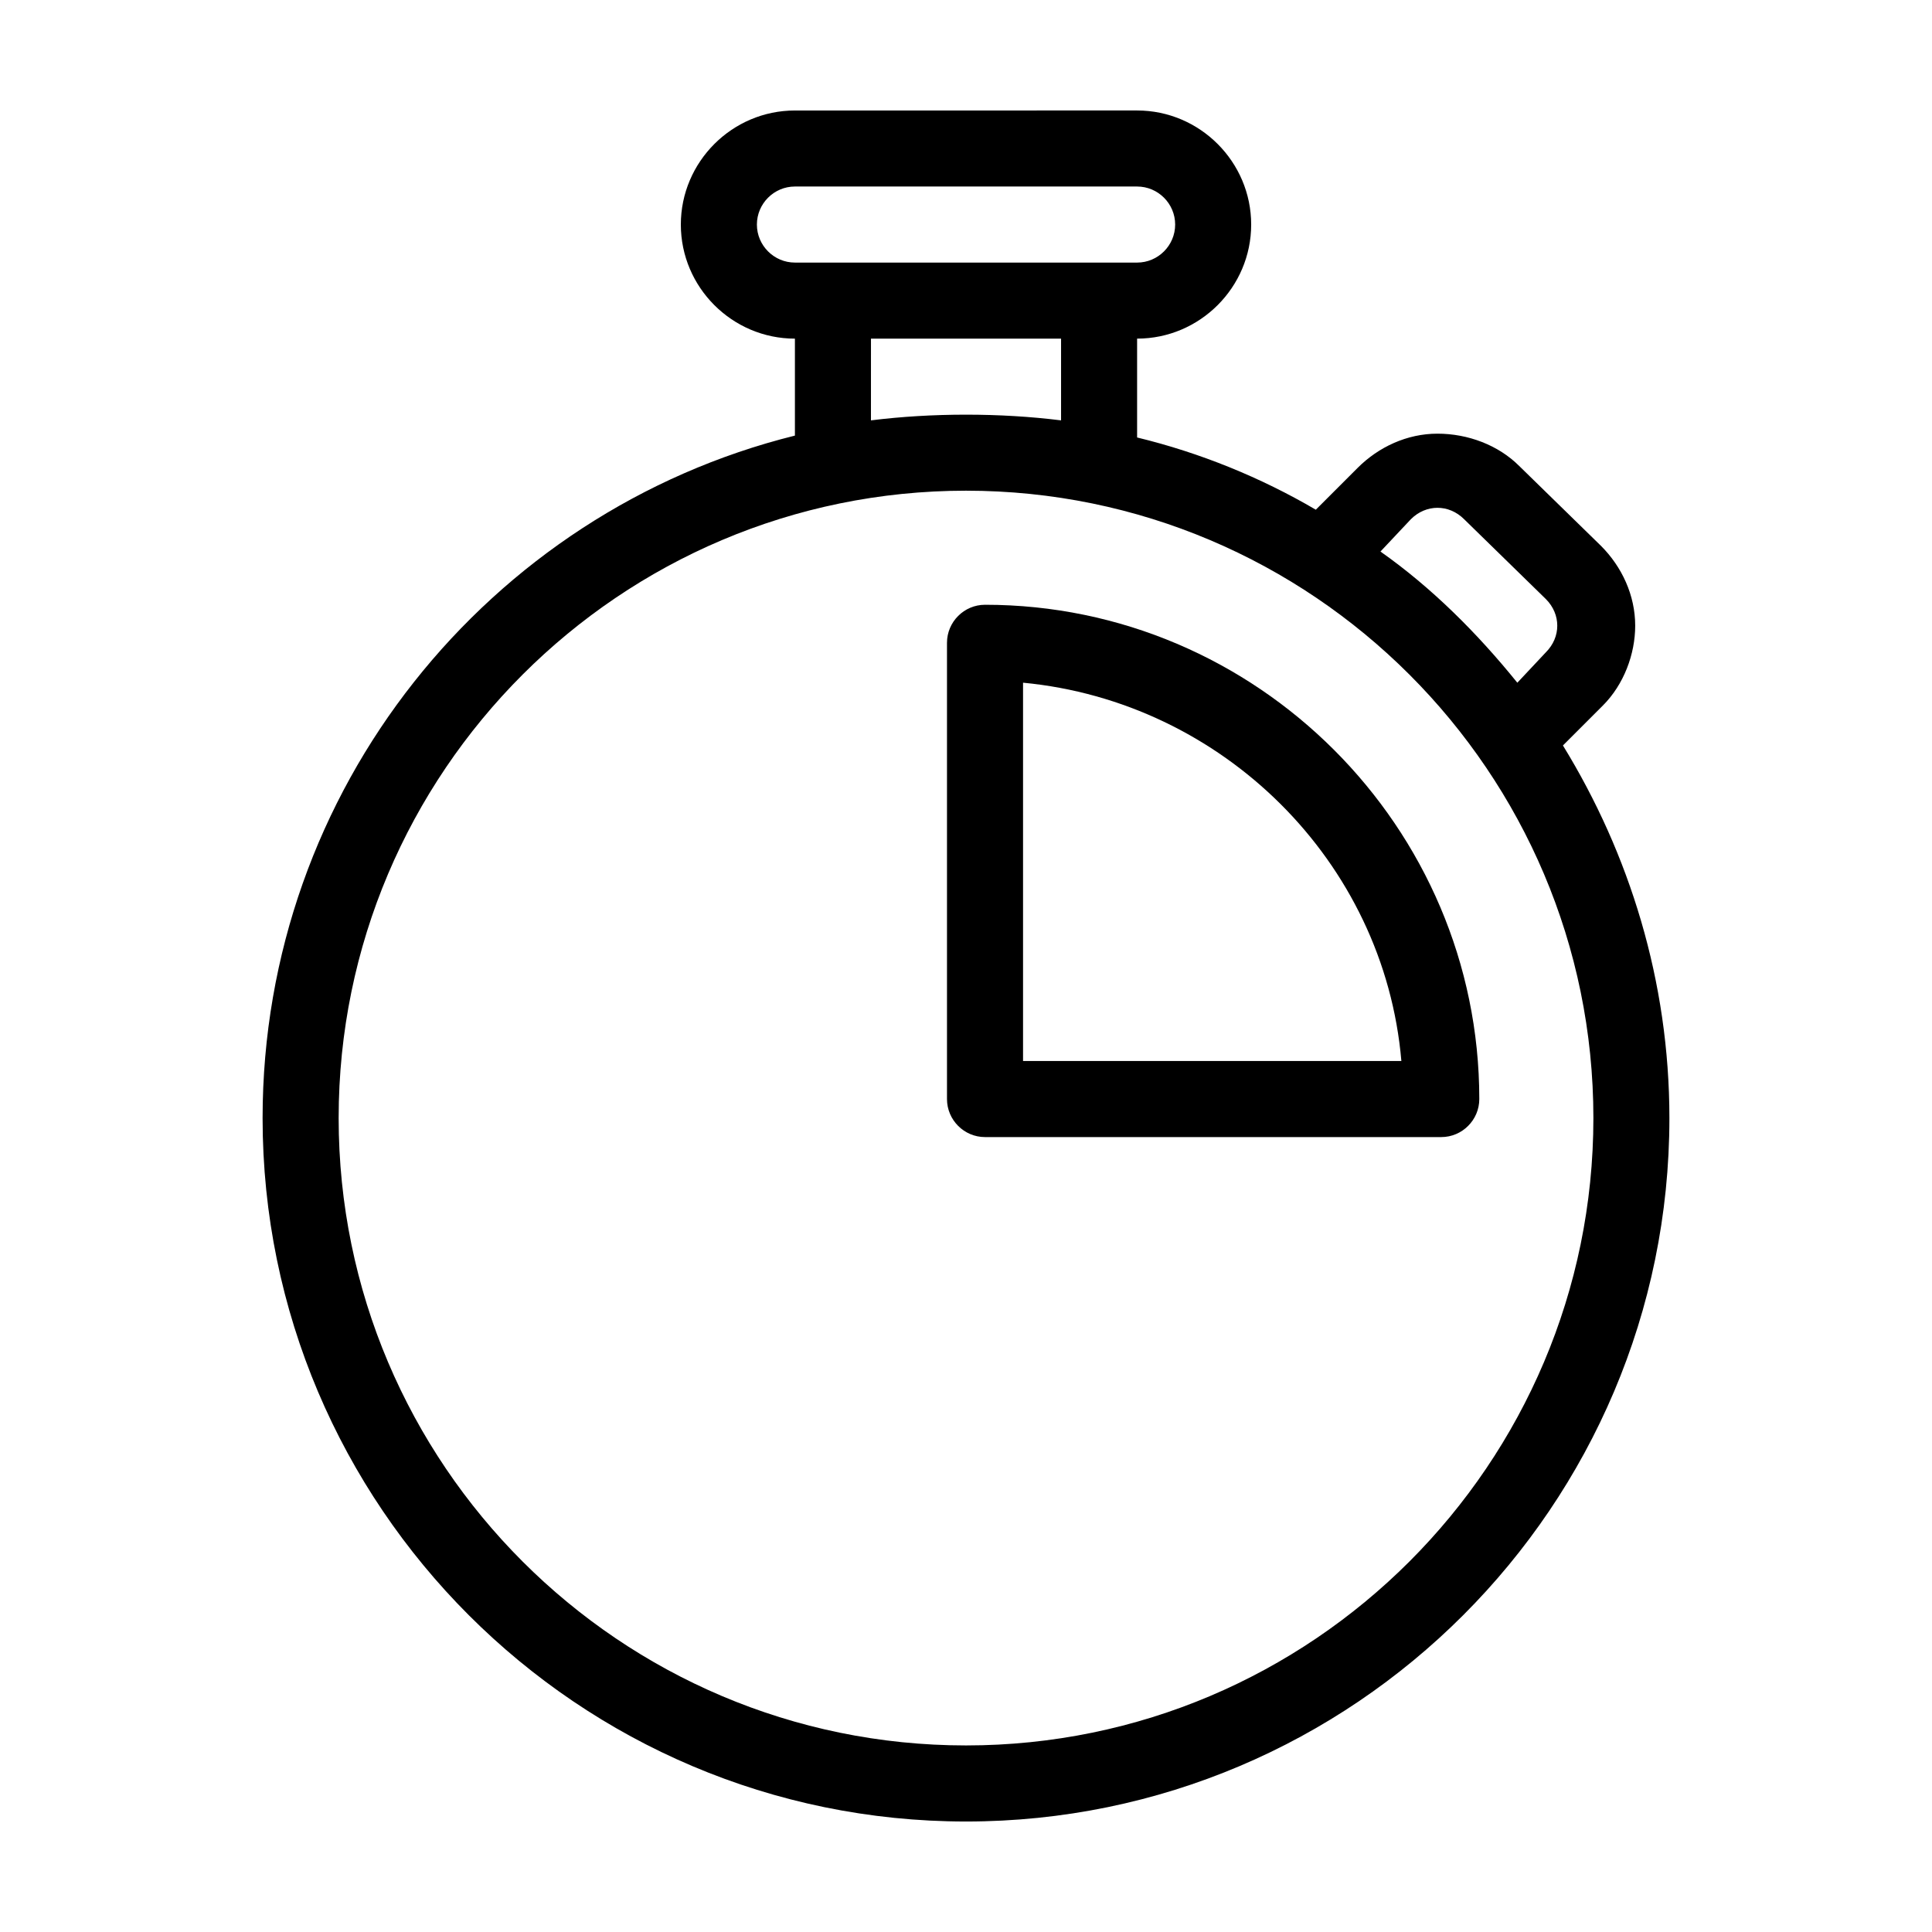
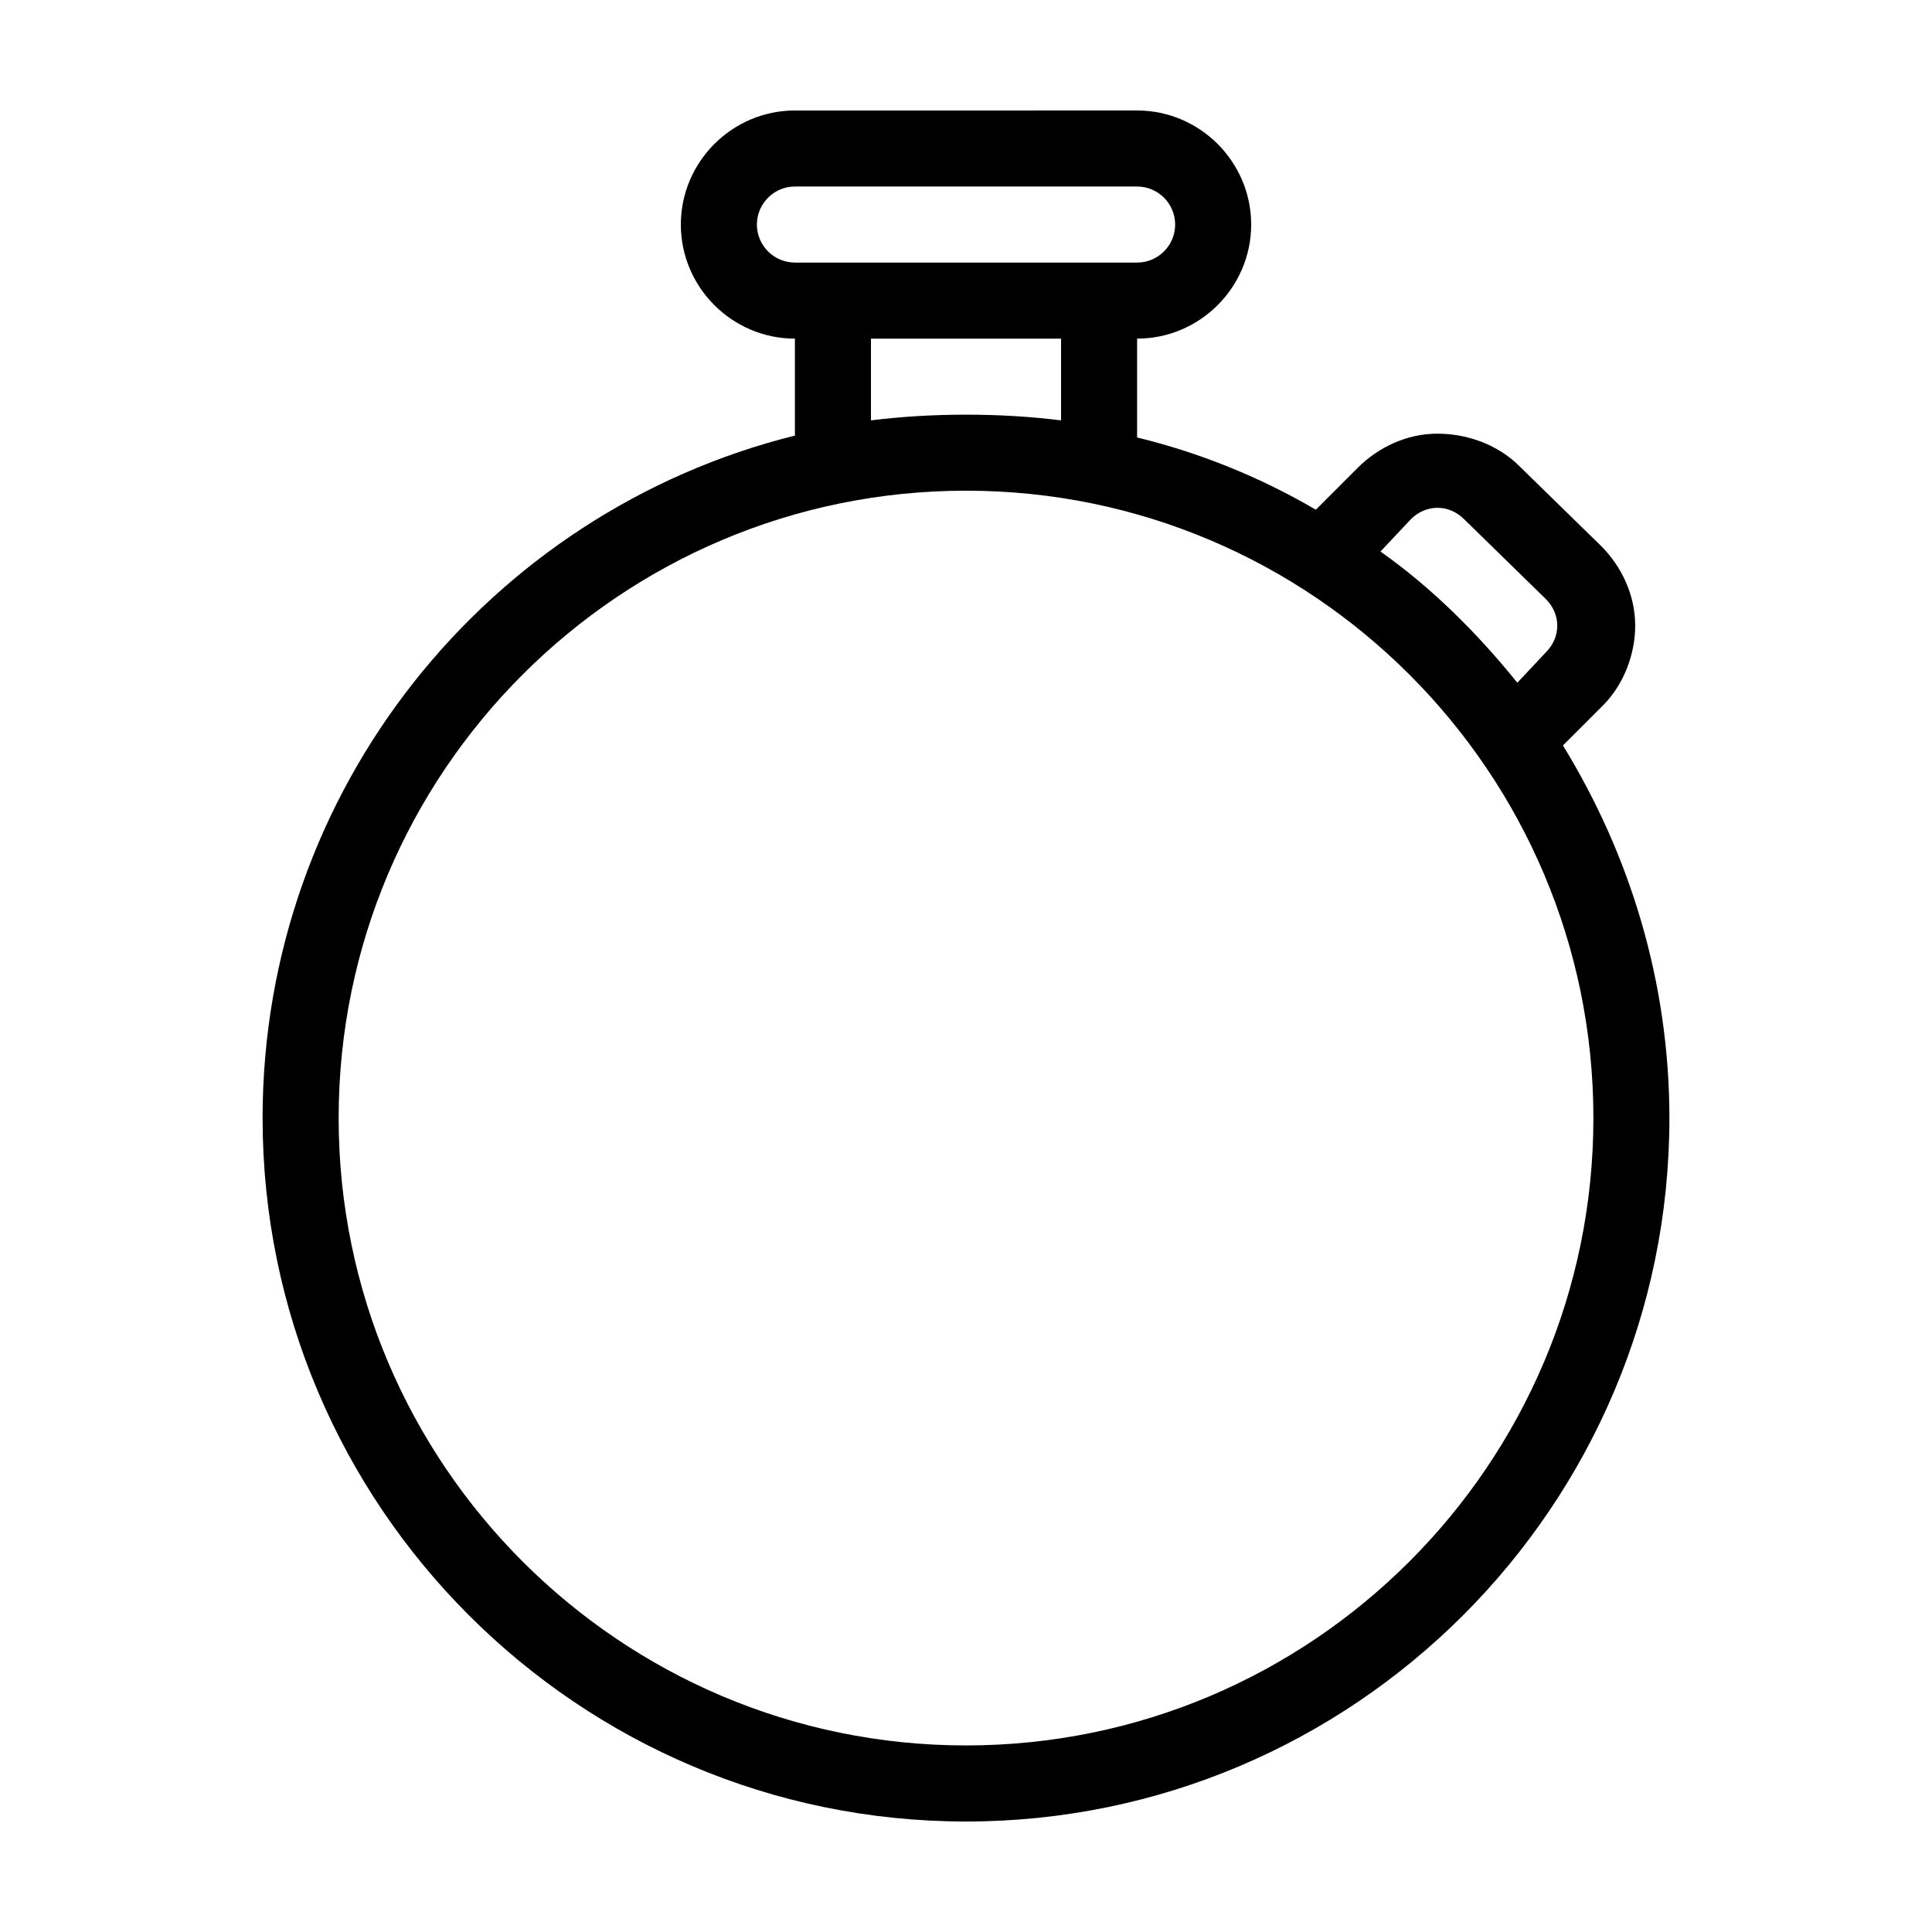
<svg xmlns="http://www.w3.org/2000/svg" fill="#000000" width="800px" height="800px" version="1.1" viewBox="144 144 512 512">
  <g>
    <path d="m558.2 341.55 10.578-10.578c5.543-5.543 8.566-13.602 8.566-21.16 0-8.062-3.527-15.617-9.07-21.16l-21.664-21.16c-5.543-5.543-13.602-8.566-21.664-8.566s-15.617 3.527-21.16 9.07l-11.082 11.082c-14.609-8.566-30.73-15.113-47.359-19.145v-26.195c16.625 0 30.23-13.602 30.23-30.23 0-16.625-13.602-30.23-30.23-30.23l-90.684 0.004c-16.625 0-30.23 13.602-30.23 30.23 0 16.625 13.602 30.23 30.23 30.23v25.695c-81.113 20.152-141.07 93.707-141.07 180.87 0 102.78 83.633 186.41 186.41 186.41s186.41-83.633 186.41-186.41c-0.004-36.281-10.582-70.035-28.215-98.754zm-40.305-59.953c2.016-2.016 4.535-3.023 7.055-3.023 2.519 0 5.039 1.008 7.055 3.023l21.664 21.16c2.016 2.016 3.023 4.535 3.023 7.055 0 2.519-1.008 5.039-3.023 7.055l-7.562 8.059c-10.578-13.098-22.672-25.191-36.273-34.762zm-173.31-78.09c0-5.543 4.535-10.078 10.078-10.078h90.688c5.543 0 10.078 4.535 10.078 10.078s-4.535 10.078-10.078 10.078h-90.688c-5.543 0-10.078-4.535-10.078-10.078zm80.609 30.23v21.664c-8.062-1.008-16.625-1.512-25.191-1.512s-17.129 0.504-25.191 1.512l0.004-21.664zm-25.188 372.82c-91.691 0-166.26-74.562-166.26-166.26 0-91.691 74.562-166.26 166.26-166.26 91.691 0 166.26 74.562 166.26 166.26-0.004 91.695-74.566 166.26-166.26 166.26z" />
-     <path d="m405.04 304.27c-5.543 0-10.078 4.535-10.078 10.078v120.91c0 5.543 4.535 10.078 10.078 10.078h120.91c5.543 0 10.078-4.535 10.078-10.078 0-72.047-58.945-130.99-130.99-130.99zm10.078 120.91v-100.26c52.898 5.039 95.723 47.359 100.26 100.26z" />
  </g>
</svg>